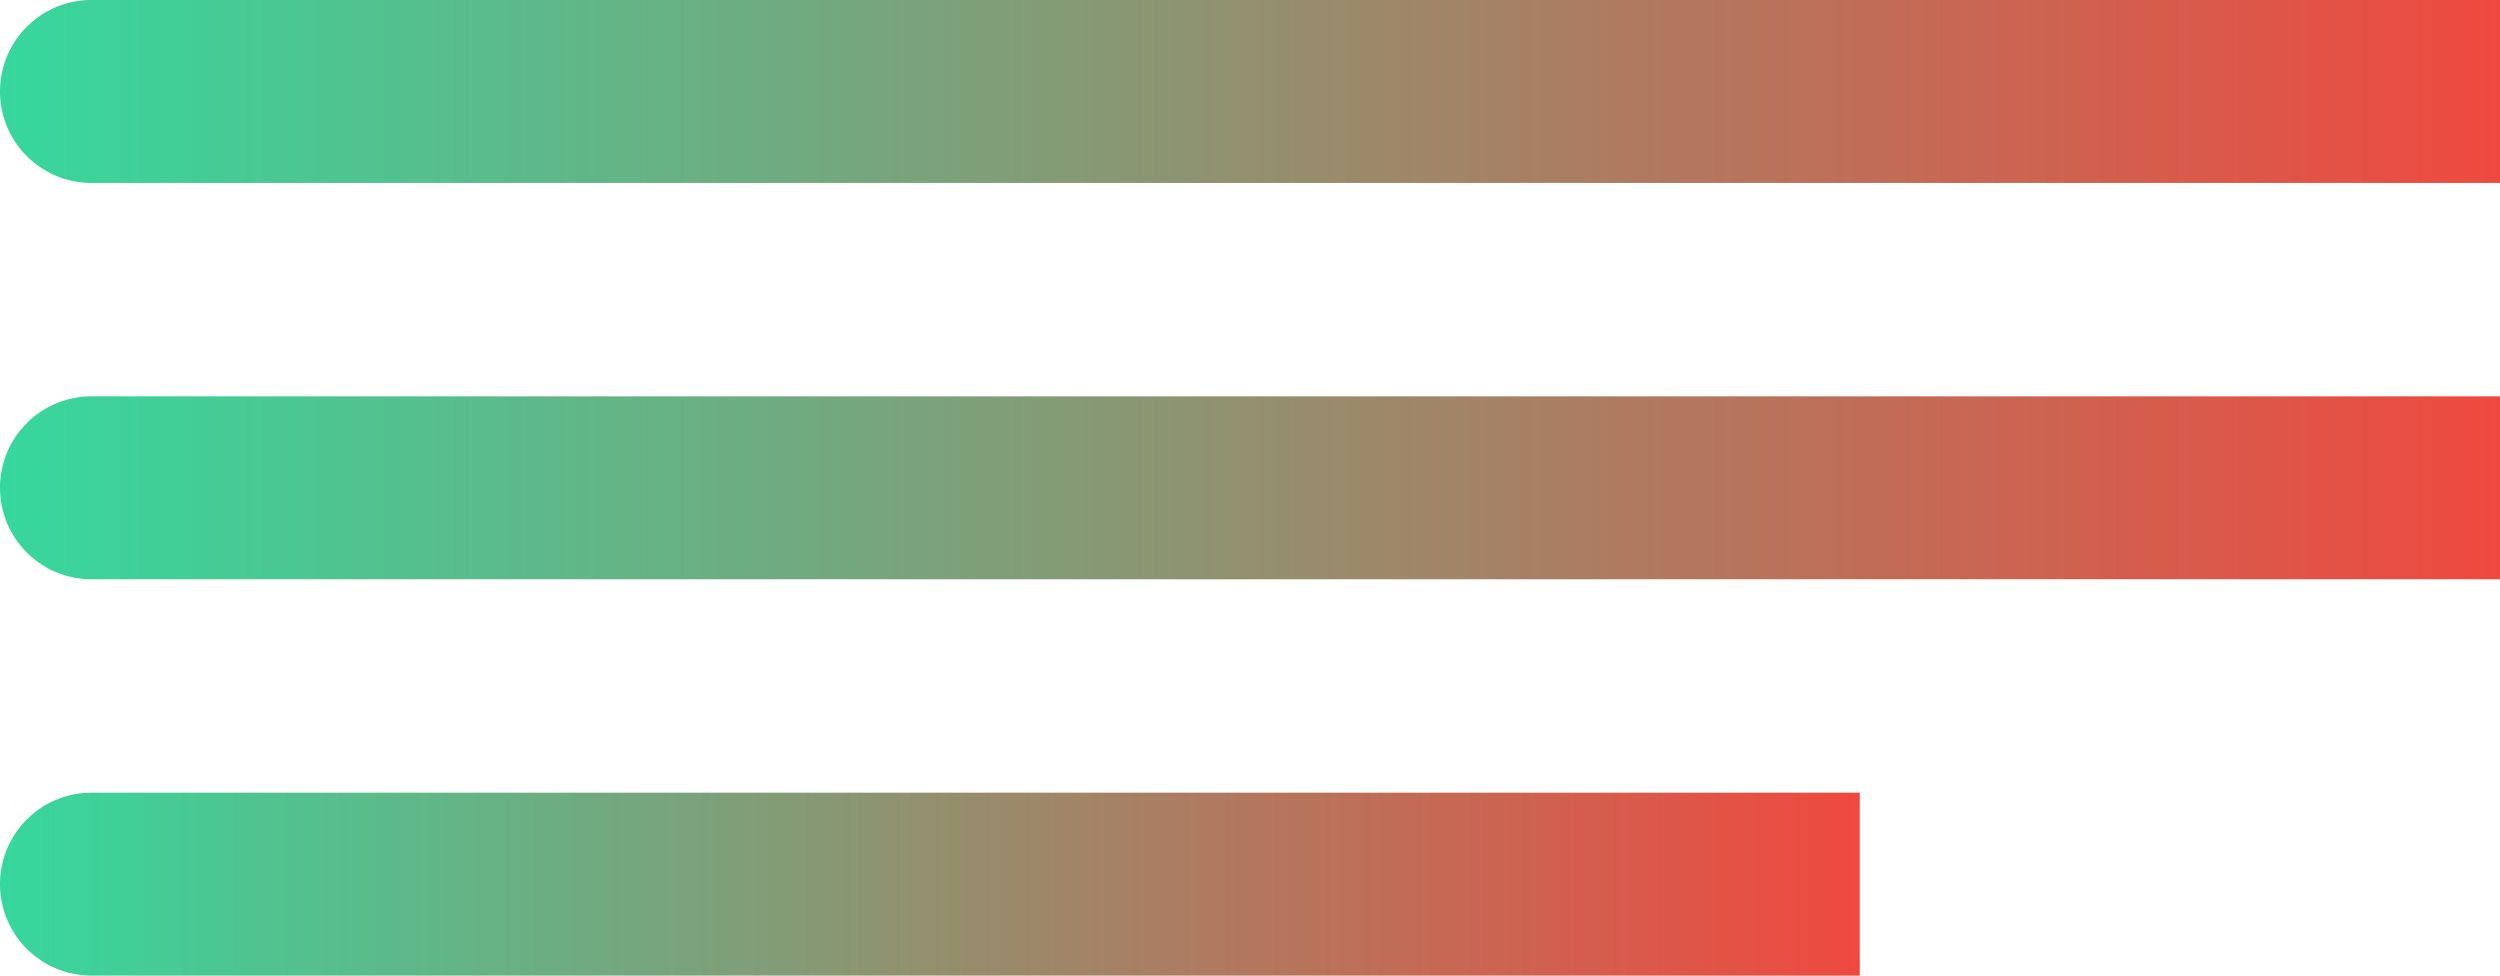
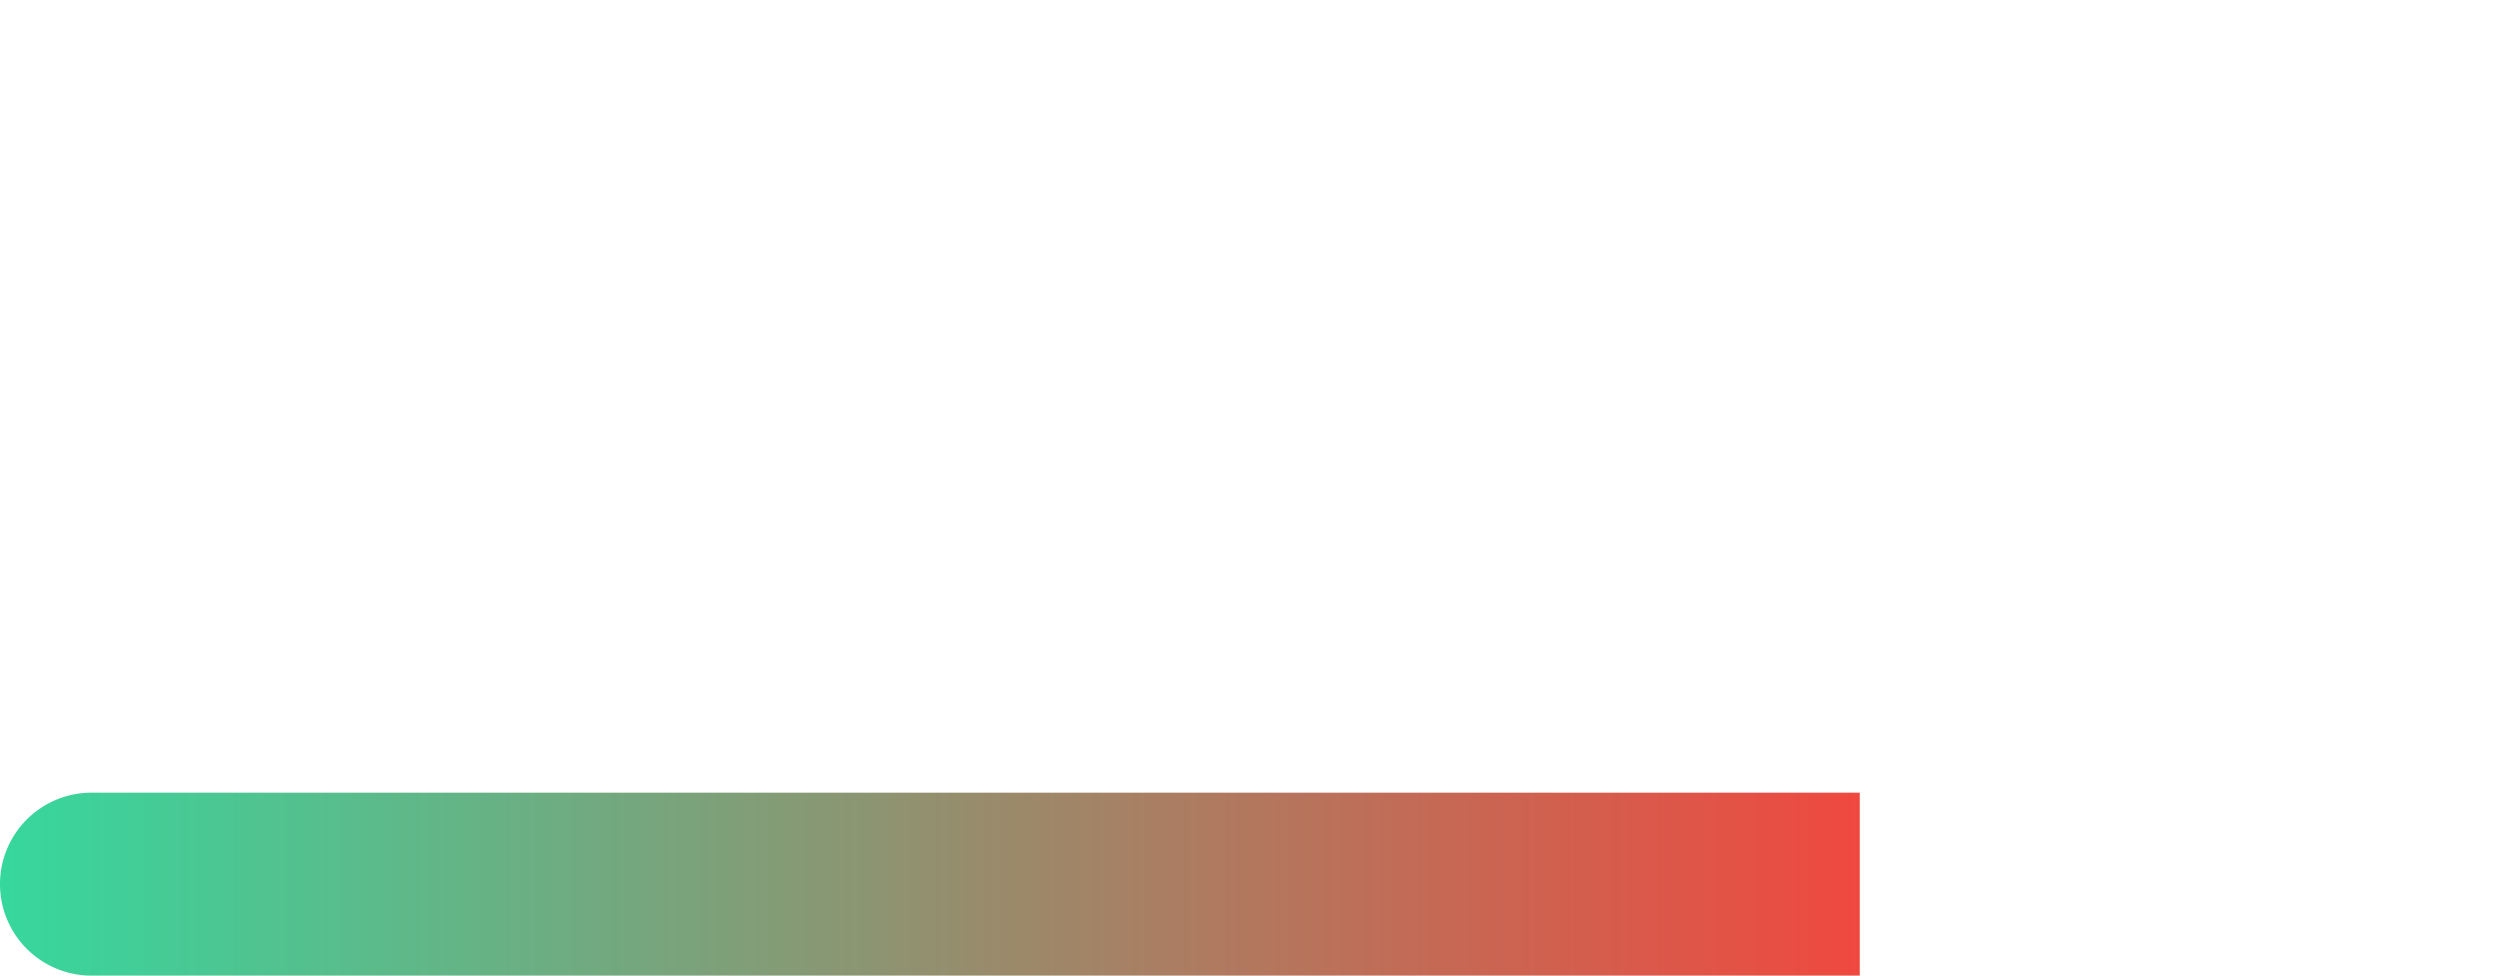
<svg xmlns="http://www.w3.org/2000/svg" width="164" height="64" viewBox="0 0 164 64">
  <defs>
    <linearGradient id="linear-gradient" y1="0.5" x2="1" y2="0.5" gradientUnits="objectBoundingBox">
      <stop offset="0" stop-color="#35d89e" />
      <stop offset="1" stop-color="#f0483f" />
    </linearGradient>
  </defs>
  <g id="Gruppe_643" data-name="Gruppe 643" transform="translate(-953 -2627)">
-     <path id="Rechteck_79" data-name="Rechteck 79" d="M6,0H164a0,0,0,0,1,0,0V12a0,0,0,0,1,0,0H6A6,6,0,0,1,0,6V6A6,6,0,0,1,6,0Z" transform="translate(953 2627)" fill="url(#linear-gradient)" />
    <path id="Rechteck_80" data-name="Rechteck 80" d="M6,0H122a0,0,0,0,1,0,0V12a0,0,0,0,1,0,0H6A6,6,0,0,1,0,6V6A6,6,0,0,1,6,0Z" transform="translate(953 2679)" fill="url(#linear-gradient)" />
-     <path id="Rechteck_81" data-name="Rechteck 81" d="M6,0H164a0,0,0,0,1,0,0V12a0,0,0,0,1,0,0H6A6,6,0,0,1,0,6V6A6,6,0,0,1,6,0Z" transform="translate(953 2653)" fill="url(#linear-gradient)" />
  </g>
</svg>